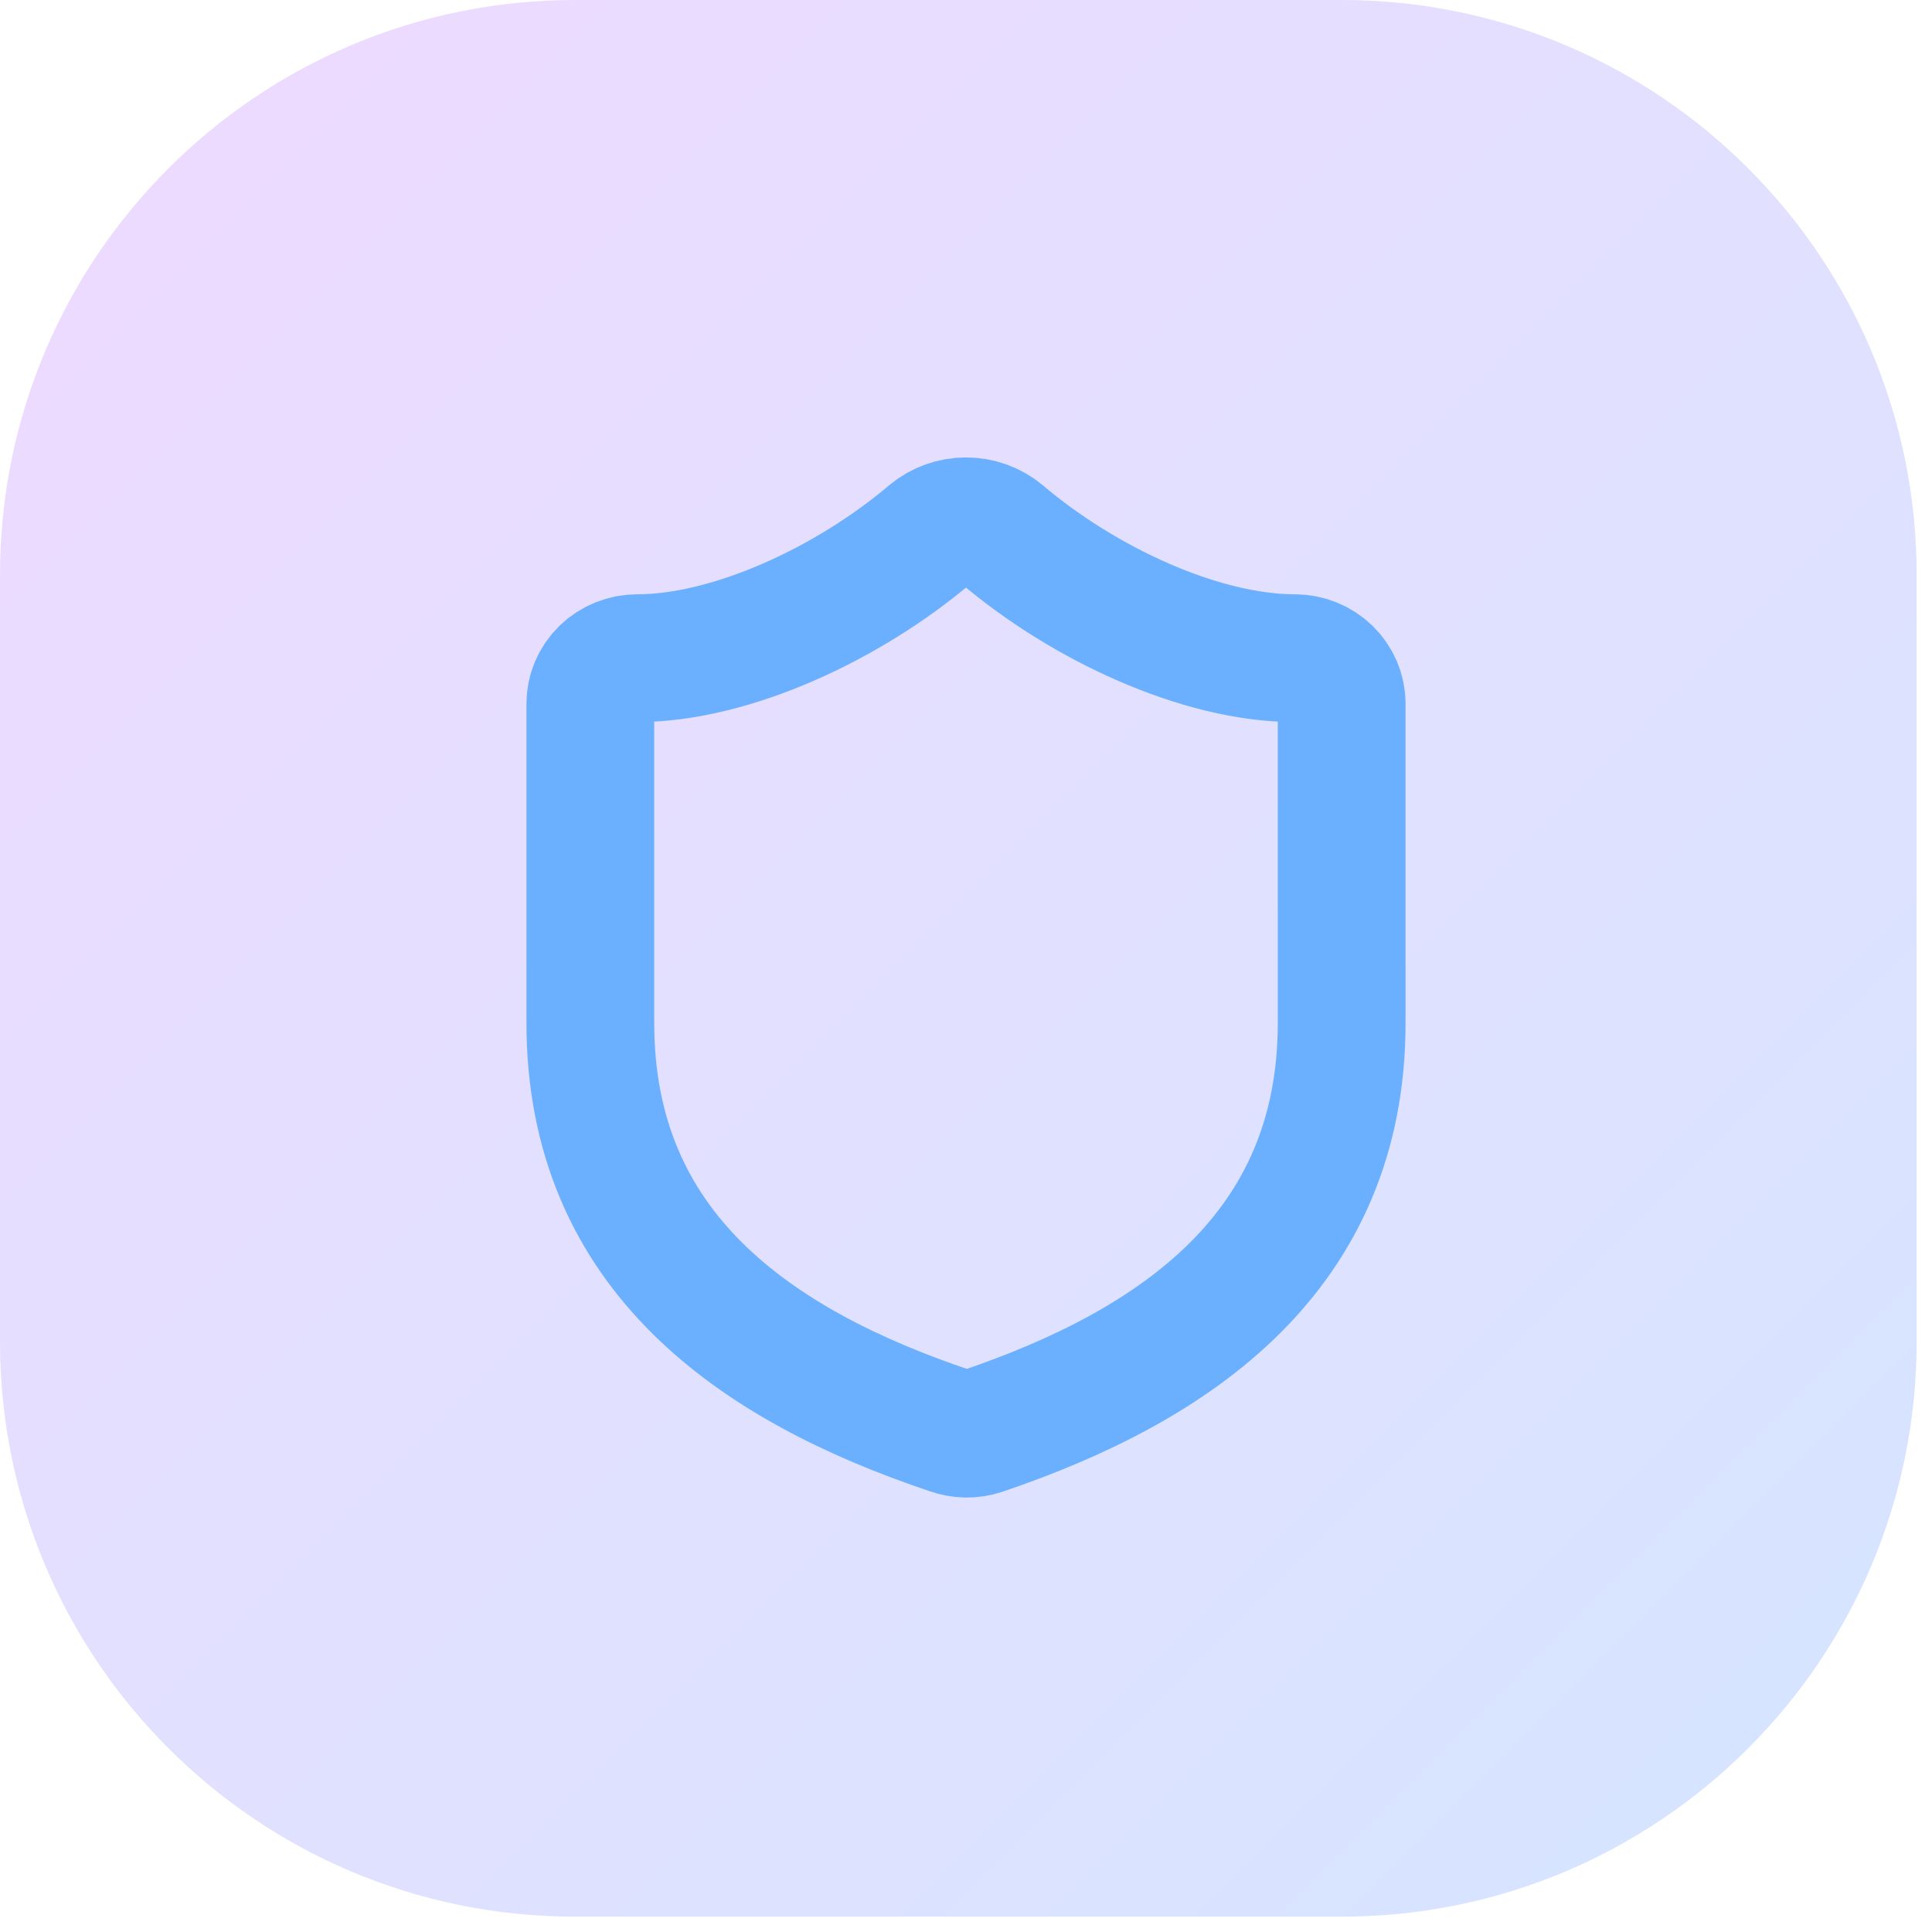
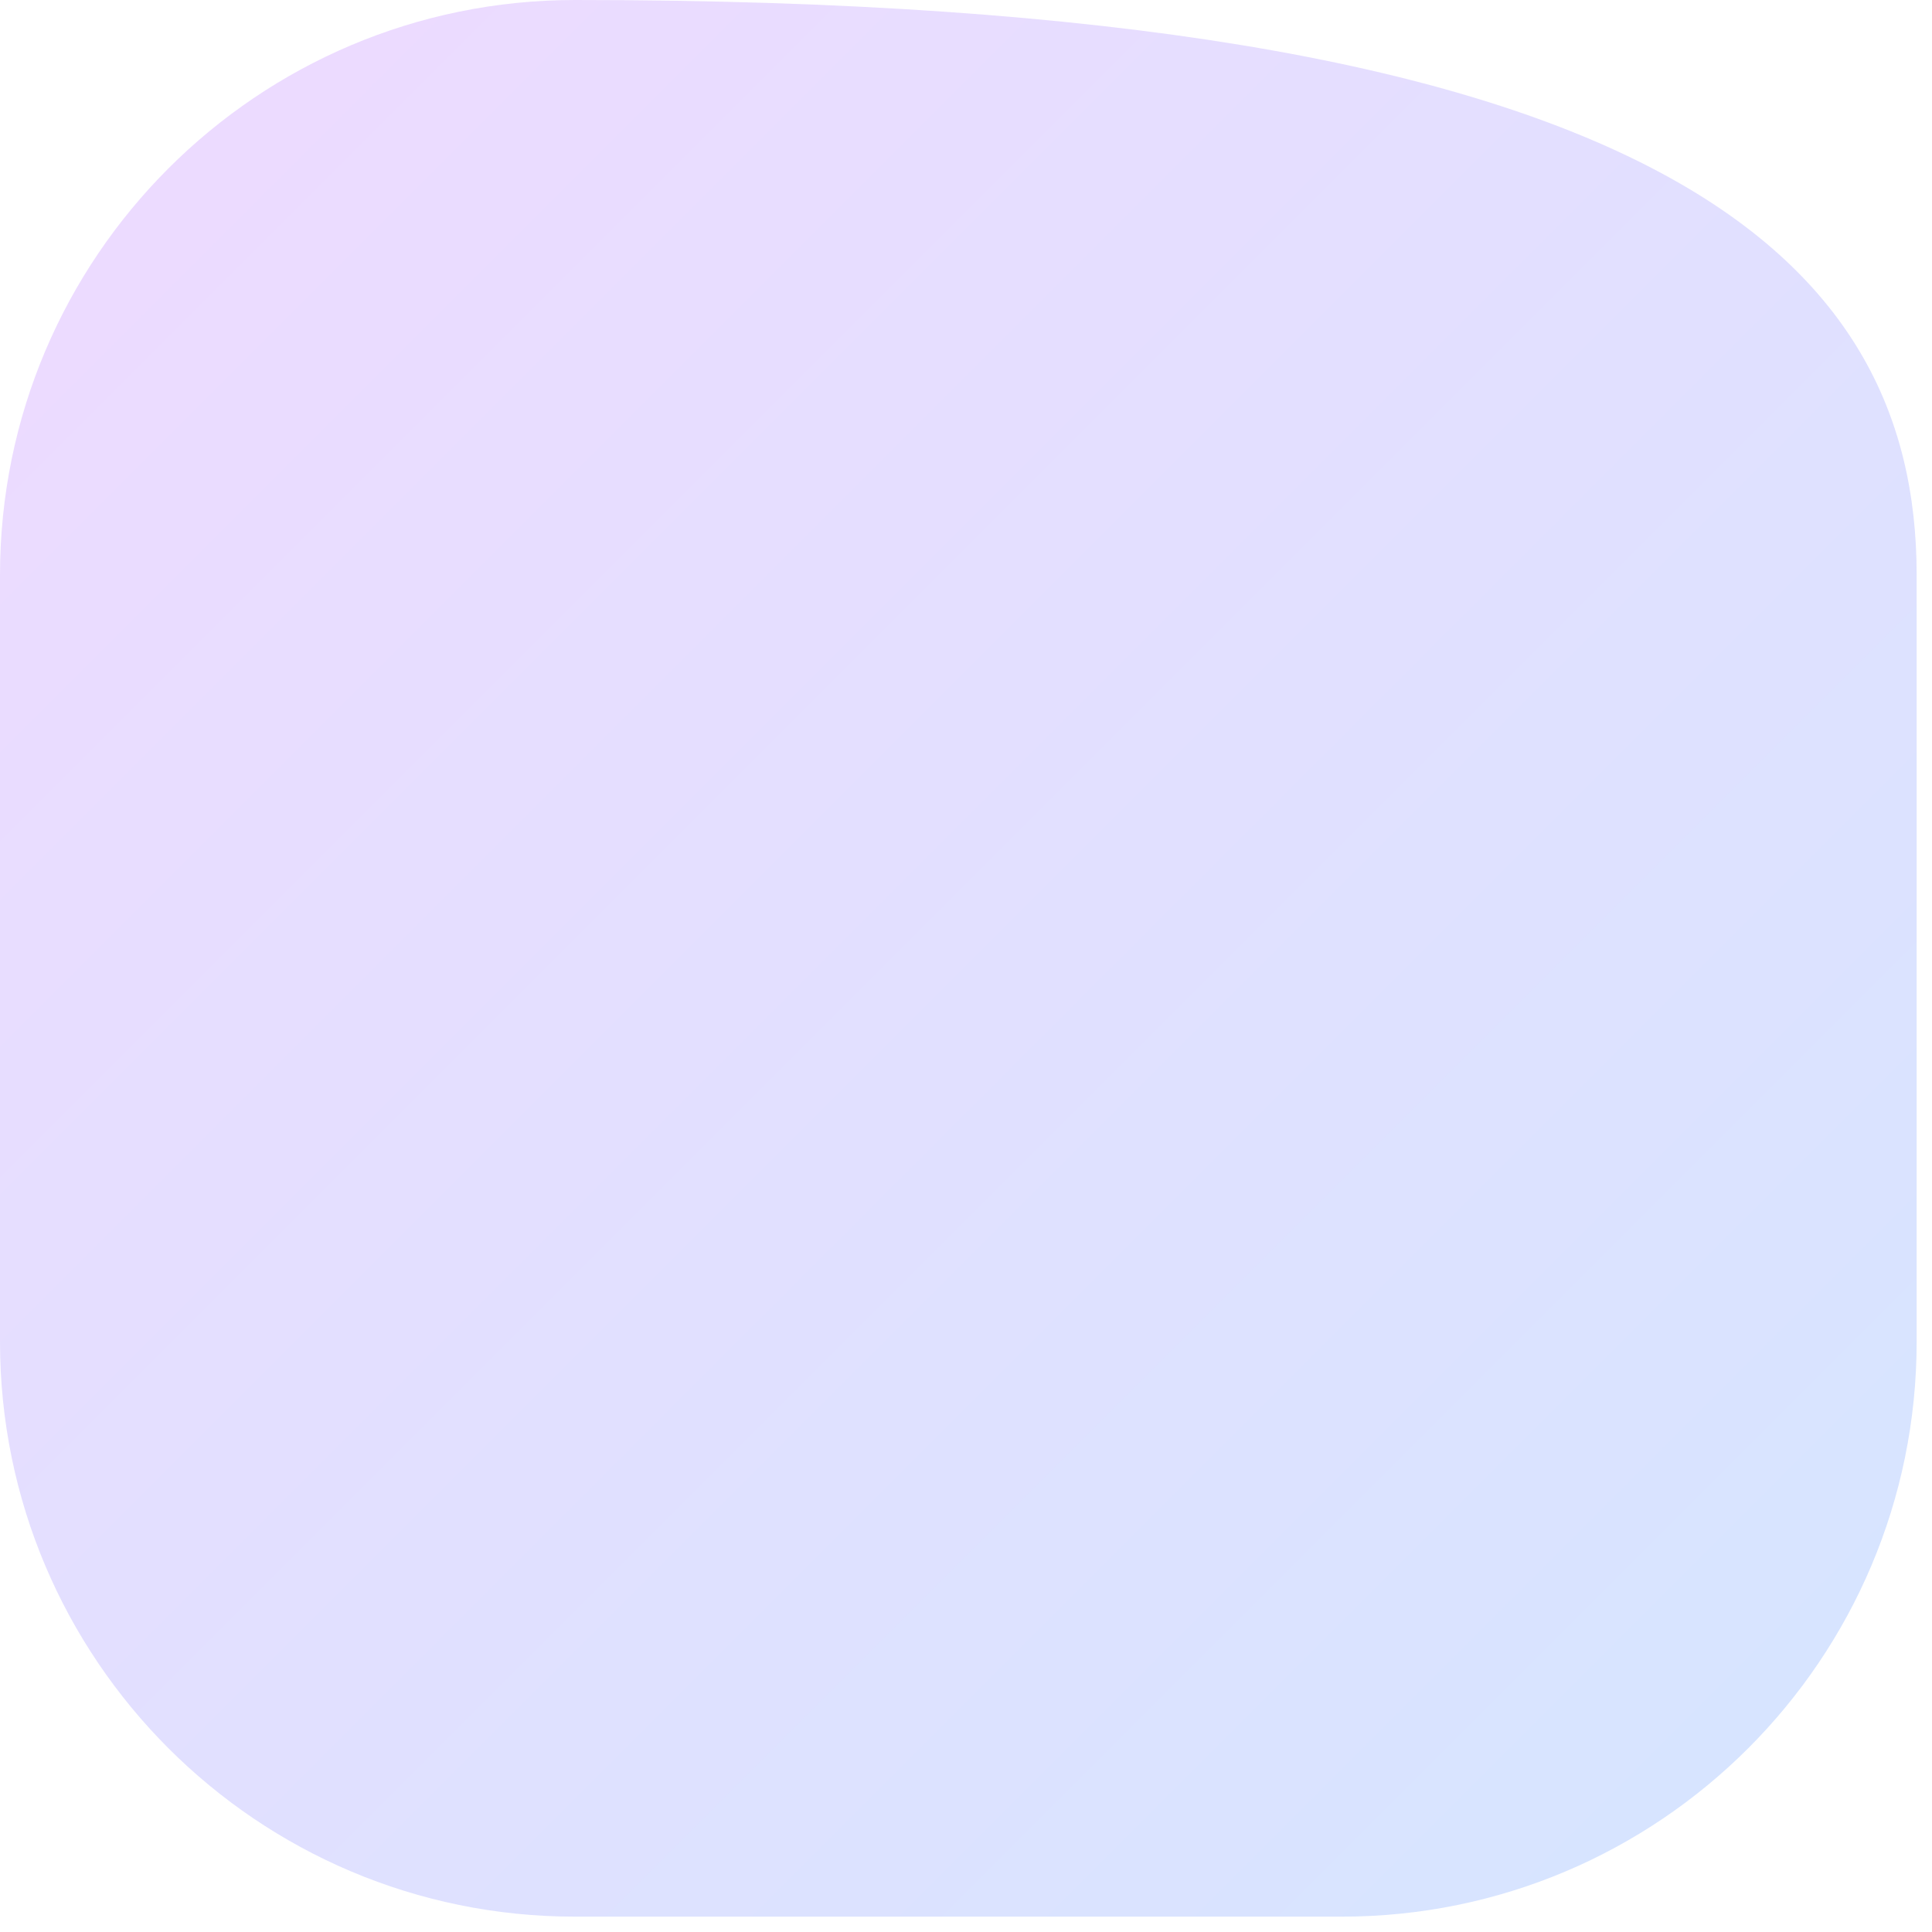
<svg xmlns="http://www.w3.org/2000/svg" fill="none" height="100%" overflow="visible" preserveAspectRatio="none" style="display: block;" viewBox="0 0 36 36" width="100%">
  <g id="Container">
-     <path d="M0 10.714C0 4.797 4.797 0 10.714 0H25C30.917 0 35.714 4.797 35.714 10.714V25C35.714 30.917 30.917 35.714 25 35.714H10.714C4.797 35.714 0 30.917 0 25V10.714Z" fill="url(#paint0_linear_0_3165)" />
+     <path d="M0 10.714C0 4.797 4.797 0 10.714 0C30.917 0 35.714 4.797 35.714 10.714V25C35.714 30.917 30.917 35.714 25 35.714H10.714C4.797 35.714 0 30.917 0 25V10.714Z" fill="url(#paint0_linear_0_3165)" />
    <g id="Icon">
-       <path d="M25 19.063C25 23.313 21.937 25.437 18.297 26.669C18.107 26.732 17.9 26.729 17.711 26.661C14.062 25.437 11 23.313 11 19.063V13.114C11 12.889 11.092 12.673 11.256 12.513C11.42 12.354 11.643 12.264 11.875 12.264C13.625 12.264 15.812 11.245 17.335 9.953C17.52 9.799 17.756 9.714 18 9.714C18.244 9.714 18.48 9.799 18.665 9.953C20.196 11.253 22.375 12.264 24.125 12.264C24.357 12.264 24.579 12.354 24.744 12.513C24.908 12.673 25 12.889 25 13.114V19.063Z" id="Vector" stroke="#6BB0FF" stroke-linecap="round" stroke-width="2.381" />
-     </g>
+       </g>
  </g>
  <defs>
    <linearGradient gradientUnits="userSpaceOnUse" id="paint0_linear_0_3165" x1="0" x2="35.714" y1="0" y2="35.714">
      <stop stop-color="#AD46FF" stop-opacity="0.2" />
      <stop offset="1" stop-color="#2B7FFF" stop-opacity="0.2" />
    </linearGradient>
  </defs>
</svg>